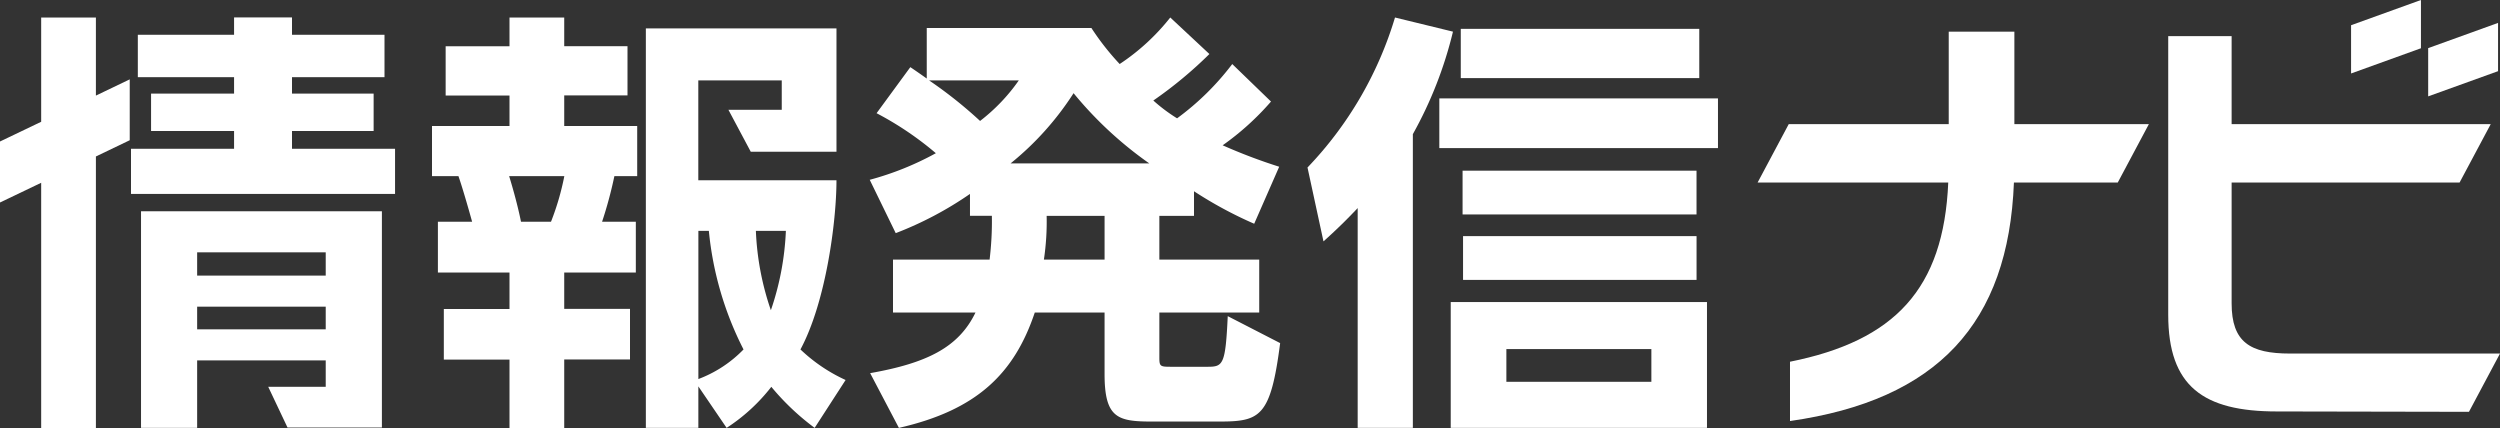
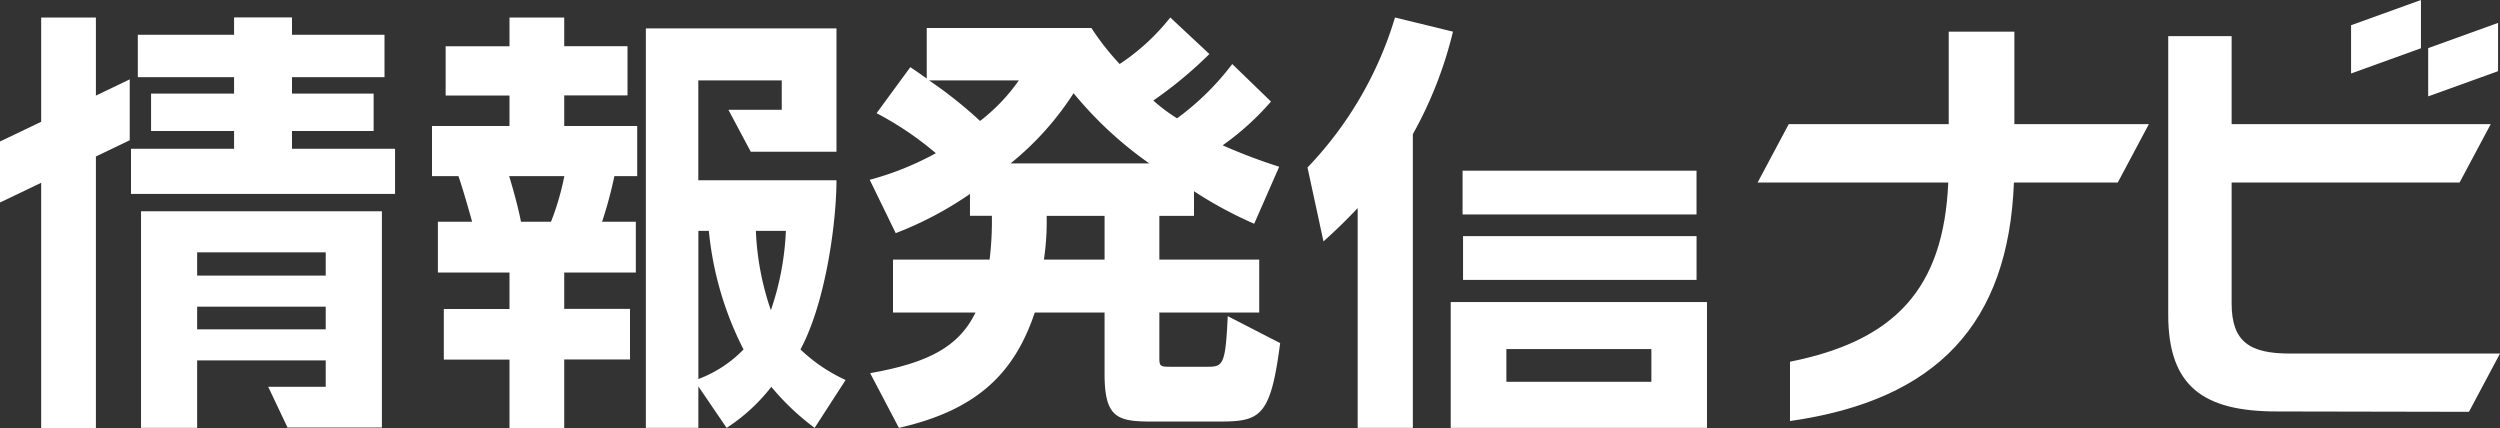
<svg xmlns="http://www.w3.org/2000/svg" data-name="レイヤー 1" width="200" height="34.24">
  <rect width="100%" height="100%" fill="#333333" stroke="none" />
  <path data-name="パス 36" d="M98.22 25.292c-.182 3.866-.366 4.05-1.6 4.05h-2.96c-.84 0-.912-.036-.912-.73V25h7.99v-4.232h-7.99v-3.5h2.772V15.3a32.529 32.529 0 004.816 2.6l2-4.562a43.5 43.5 0 01-4.524-1.714 21.622 21.622 0 003.868-3.5l-3.1-3a21.346 21.346 0 01-4.414 4.342 13.421 13.421 0 01-1.9-1.424 33.381 33.381 0 004.486-3.72L93.622 1.4a17.336 17.336 0 01-4.048 3.722 20.762 20.762 0 01-2.262-2.882H74.14v4.044c-.766-.548-1.314-.912-1.314-.912l-2.7 3.684a25.717 25.717 0 014.742 3.2 23.7 23.7 0 01-5.29 2.128l2.08 4.268a28.2 28.2 0 005.94-3.138v1.752h1.752a25.421 25.421 0 01-.182 3.5H71.44V25h6.6c-1.35 2.8-3.9 4.05-8.428 4.852l2.3 4.378c6.238-1.422 9.23-4.342 10.872-9.23h5.582v4.924c0 3.54 1.058 3.8 3.83 3.8h5.29c3.32 0 4.16-.328 4.926-6.276zM74.32 6.43h7.186a14.726 14.726 0 01-3.1 3.246 34.832 34.832 0 00-4.082-3.246zm11.564 1.022a30.339 30.339 0 006.056 5.618H80.85a23.6 23.6 0 005.038-5.618zm-2.372 13.316a20.546 20.546 0 00.22-3.5h4.634v3.5z" fill="#fff" />
  <path data-name="パス 37" d="M11.282 34.23h4.49v-5.4h10.286v2.114h-4.6L23 34.2h7.552V16.9h-19.27zm4.49-12.514v-1.532h10.286v1.864H15.772zm0 4.452v-1.632h10.286v1.812H15.772z" fill="#fff" />
  <path data-name="パス 38" d="M23.36 11.902V10.48h6.53V7.488h-6.53V6.174h7.4V2.782h-7.4V1.394h-4.634v1.388h-7.7v3.392h7.7v1.314h-6.64v2.992h6.64v1.422H10.48v3.612h21.124v-3.612z" fill="#fff" />
  <path data-name="パス 39" d="M7.672 7.306V1.4H3.294v8.342L0 11.32v4.88l3.294-1.578v19.616h4.378v-21.72l2.706-1.3v-4.87l-2.706 1.3z" fill="#fff" />
  <path data-name="パス 40" d="M45.138 7.634H50.2v-3.94h-5.062V1.4H40.76v2.3h-5.108v3.94h5.108v2.438h-6.2v4.014h2.116c.292.838.73 2.334 1.094 3.648h-2.738v4.06h5.728v2.918h-5.254v4.05h5.254v5.472h4.378v-5.482H50.4v-4.05h-5.262V21.8h5.728v-4.06h-2.7a33.162 33.162 0 00.984-3.648h1.826v-4.014h-5.838zM44.08 17.74h-2.4c-.256-1.278-.656-2.7-.948-3.648h4.414a20.971 20.971 0 01-1.066 3.648z" fill="#fff" />
  <path data-name="パス 41" d="M64.036 27.956c2.044-3.8 2.882-10.254 2.882-13.536H55.864V6.43h6.676v2.352h-4.268l1.788 3.356h6.858V2.27h-15.25v31.96h4.2v-3.32l2.262 3.32a14.531 14.531 0 003.576-3.284 19.726 19.726 0 003.466 3.284l2.476-3.83a13.183 13.183 0 01-3.612-2.444zm-1.166-9.488a22.334 22.334 0 01-1.2 6.35 22.165 22.165 0 01-1.2-6.35zm-7 11.858V18.468h.838a26.38 26.38 0 002.774 9.488 9.864 9.864 0 01-3.618 2.37z" fill="#fff" />
  <path data-name="パス 42" d="M161.15 9.932v-7.4h-5.252v7.4h-12.8L140.61 14.6h15.25c-.364 8.536-4.3 12.66-12.66 14.338v4.744c11.784-1.68 17.476-7.8 17.914-19.082h8.308l2.488-4.67z" fill="#fff" />
  <path data-name="パス 43" d="M193.676 0l-5.59 2.018v3.86l5.59-2.018z" fill="#fff" />
  <path data-name="パス 44" d="M199.844 1.832l-5.59 2.018v3.86l5.59-2.016z" fill="#fff" />
  <path data-name="パス 45" d="M183.2 28.284c-3.2 0-4.67-.912-4.67-4.014V14.6h18.238l2.49-4.67H178.53V2.89h-5.072v22.292c0 5.728 2.81 7.734 8.684 7.734l15.374.03L200 28.284z" fill="#fff" />
  <path data-name="パス 46" d="M116.058 34.23h20.5V24.164h-20.5zm4.452-5.03v-1.274h11.6v2.618h-11.6z" fill="#fff" />
  <path data-name="長方形 117" fill="#fff" d="M117.044 18.89h18.68v3.502h-18.68z" />
-   <path data-name="長方形 118" fill="#fff" d="M115.146 7.872h22.292v3.976h-22.292z" />
+   <path data-name="長方形 118" fill="#fff" d="M115.146 7.872h22.292h-22.292z" />
  <path data-name="長方形 119" fill="#fff" d="M117.006 13.654h18.716v3.502h-18.716z" />
  <path data-name="パス 47" d="M111.6 1.4a29.651 29.651 0 01-7 12l1.278 5.91a43.335 43.335 0 002.736-2.664v17.586h4.414v-23.5a32.317 32.317 0 003.21-8.2z" fill="#fff" />
-   <path data-name="長方形 120" fill="#fff" d="M116.862 2.308h19.08v3.94h-19.08z" />
</svg>